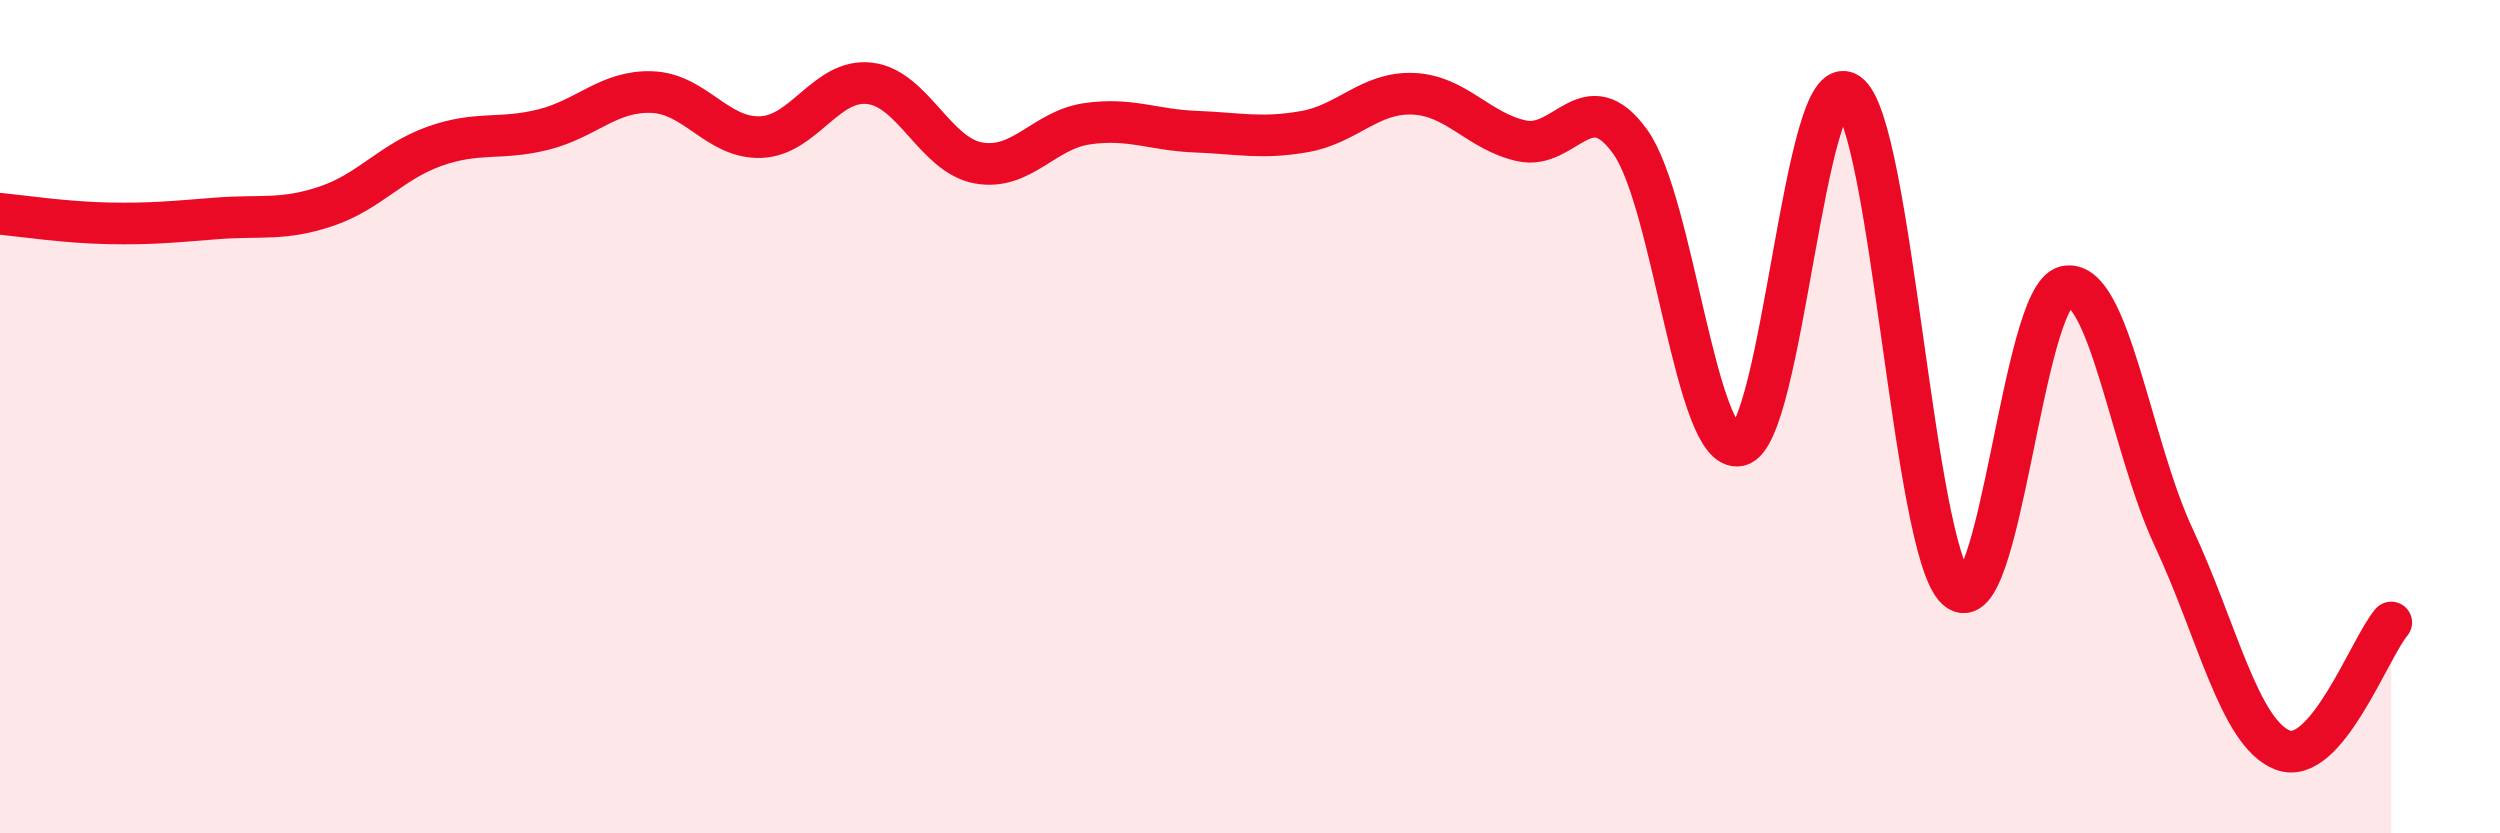
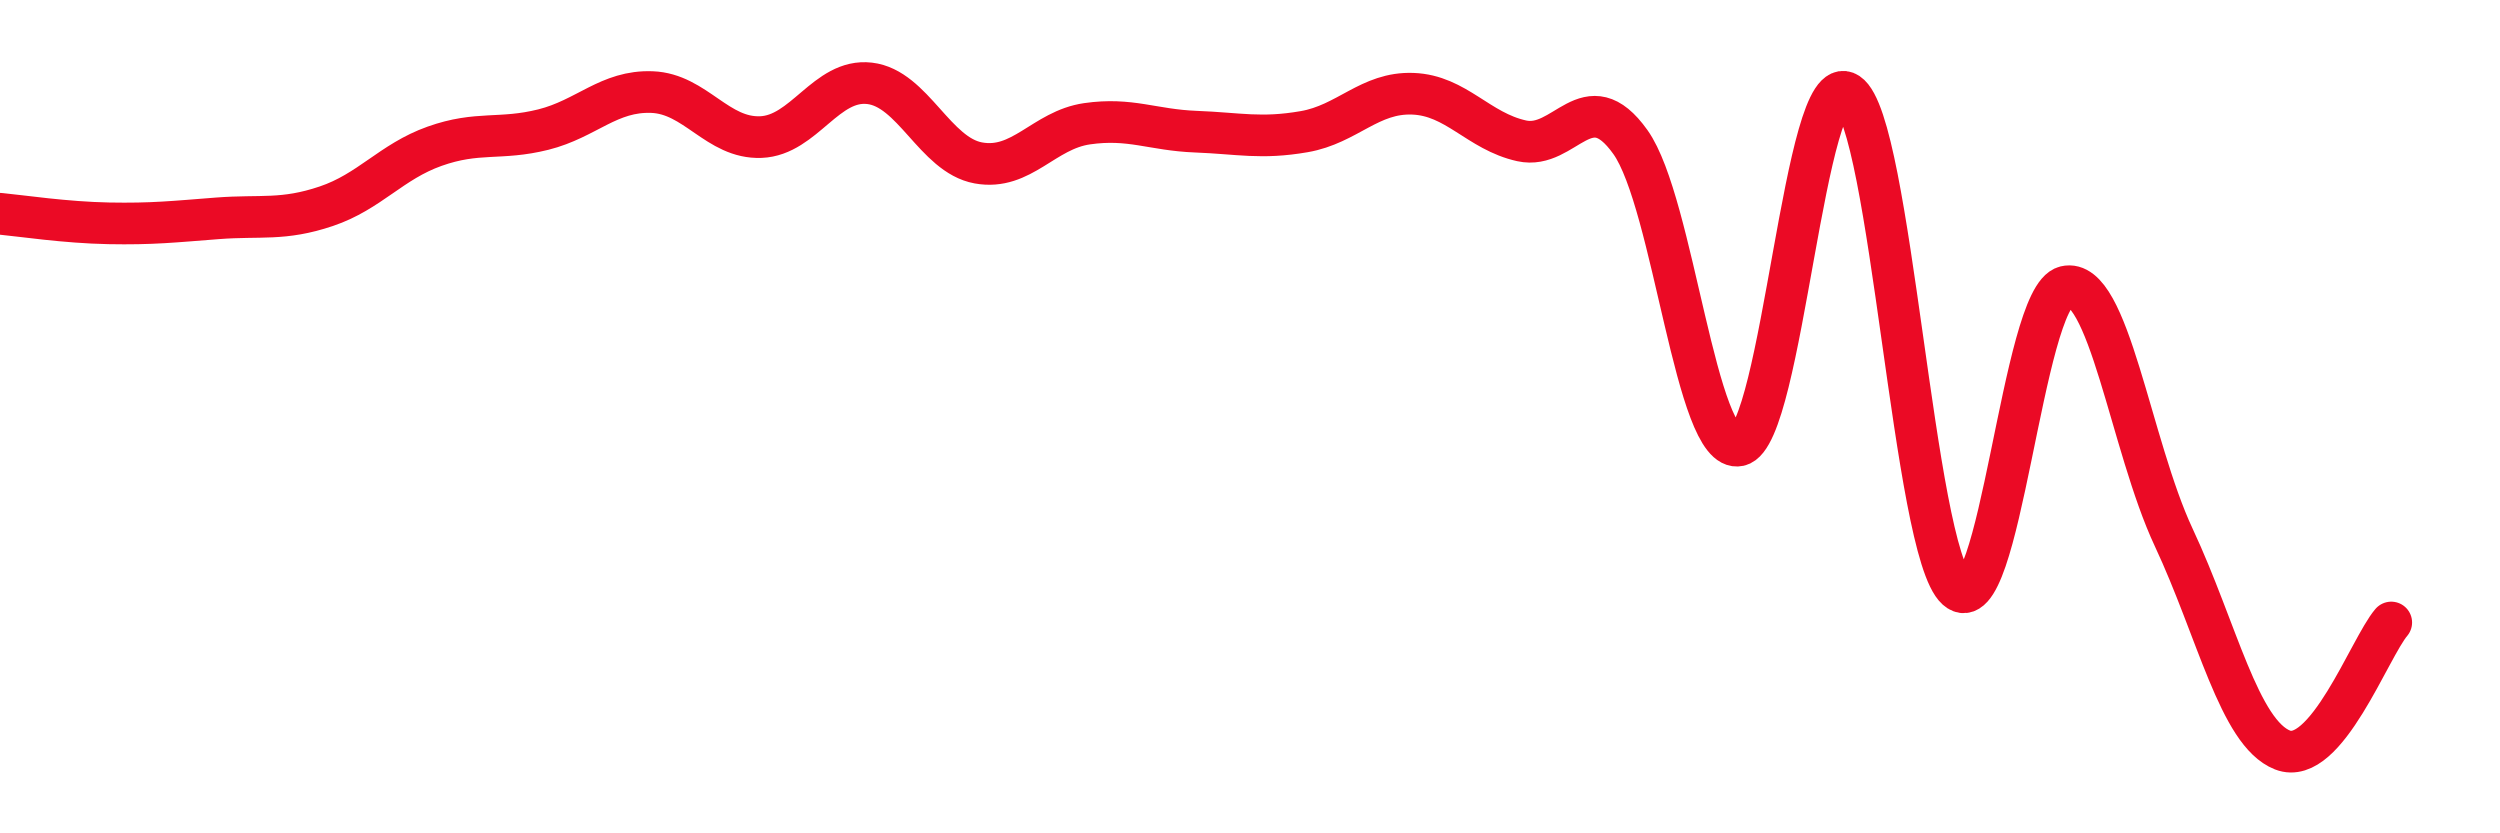
<svg xmlns="http://www.w3.org/2000/svg" width="60" height="20" viewBox="0 0 60 20">
-   <path d="M 0,5.13 C 0.52,5.18 1.57,5.34 2.61,5.36 C 3.65,5.38 4.18,5.32 5.22,5.24 C 6.26,5.16 6.79,5.3 7.83,4.95 C 8.87,4.6 9.39,3.88 10.43,3.51 C 11.47,3.14 12,3.37 13.04,3.11 C 14.08,2.85 14.61,2.17 15.65,2.21 C 16.69,2.25 17.22,3.33 18.26,3.29 C 19.3,3.25 19.83,1.88 20.87,2 C 21.91,2.12 22.44,3.72 23.48,3.91 C 24.52,4.1 25.05,3.12 26.09,2.97 C 27.13,2.82 27.66,3.12 28.7,3.16 C 29.74,3.2 30.26,3.34 31.3,3.16 C 32.34,2.98 32.87,2.21 33.91,2.25 C 34.95,2.29 35.48,3.15 36.52,3.38 C 37.56,3.61 38.09,1.95 39.13,3.41 C 40.17,4.87 40.7,10.92 41.74,10.69 C 42.78,10.46 43.31,1.55 44.35,2.24 C 45.39,2.93 45.92,13.21 46.96,14.14 C 48,15.07 48.53,7.13 49.57,6.88 C 50.61,6.63 51.13,10.68 52.17,12.9 C 53.21,15.12 53.74,17.59 54.78,18 C 55.82,18.41 56.87,15.55 57.39,14.94L57.39 20L0 20Z" fill="#EB0A25" opacity="0.1" stroke-linecap="round" stroke-linejoin="round" />
  <path d="M 0,5.13 C 0.52,5.18 1.57,5.34 2.61,5.36 C 3.65,5.38 4.18,5.32 5.22,5.24 C 6.26,5.16 6.79,5.3 7.83,4.95 C 8.87,4.6 9.39,3.88 10.43,3.51 C 11.47,3.14 12,3.37 13.04,3.11 C 14.08,2.85 14.61,2.17 15.65,2.21 C 16.69,2.25 17.22,3.33 18.26,3.29 C 19.3,3.25 19.83,1.88 20.87,2 C 21.91,2.12 22.44,3.72 23.48,3.91 C 24.52,4.1 25.05,3.12 26.09,2.97 C 27.13,2.82 27.66,3.12 28.7,3.16 C 29.74,3.2 30.26,3.34 31.3,3.16 C 32.34,2.98 32.87,2.21 33.91,2.25 C 34.95,2.29 35.48,3.15 36.52,3.38 C 37.56,3.61 38.09,1.95 39.13,3.41 C 40.17,4.87 40.7,10.92 41.74,10.69 C 42.78,10.46 43.31,1.55 44.35,2.24 C 45.39,2.93 45.92,13.21 46.96,14.14 C 48,15.07 48.53,7.13 49.57,6.88 C 50.61,6.63 51.13,10.68 52.17,12.9 C 53.21,15.12 53.74,17.59 54.78,18 C 55.82,18.41 56.87,15.55 57.39,14.94" stroke="#EB0A25" stroke-width="1" fill="none" stroke-linecap="round" stroke-linejoin="round" />
</svg>